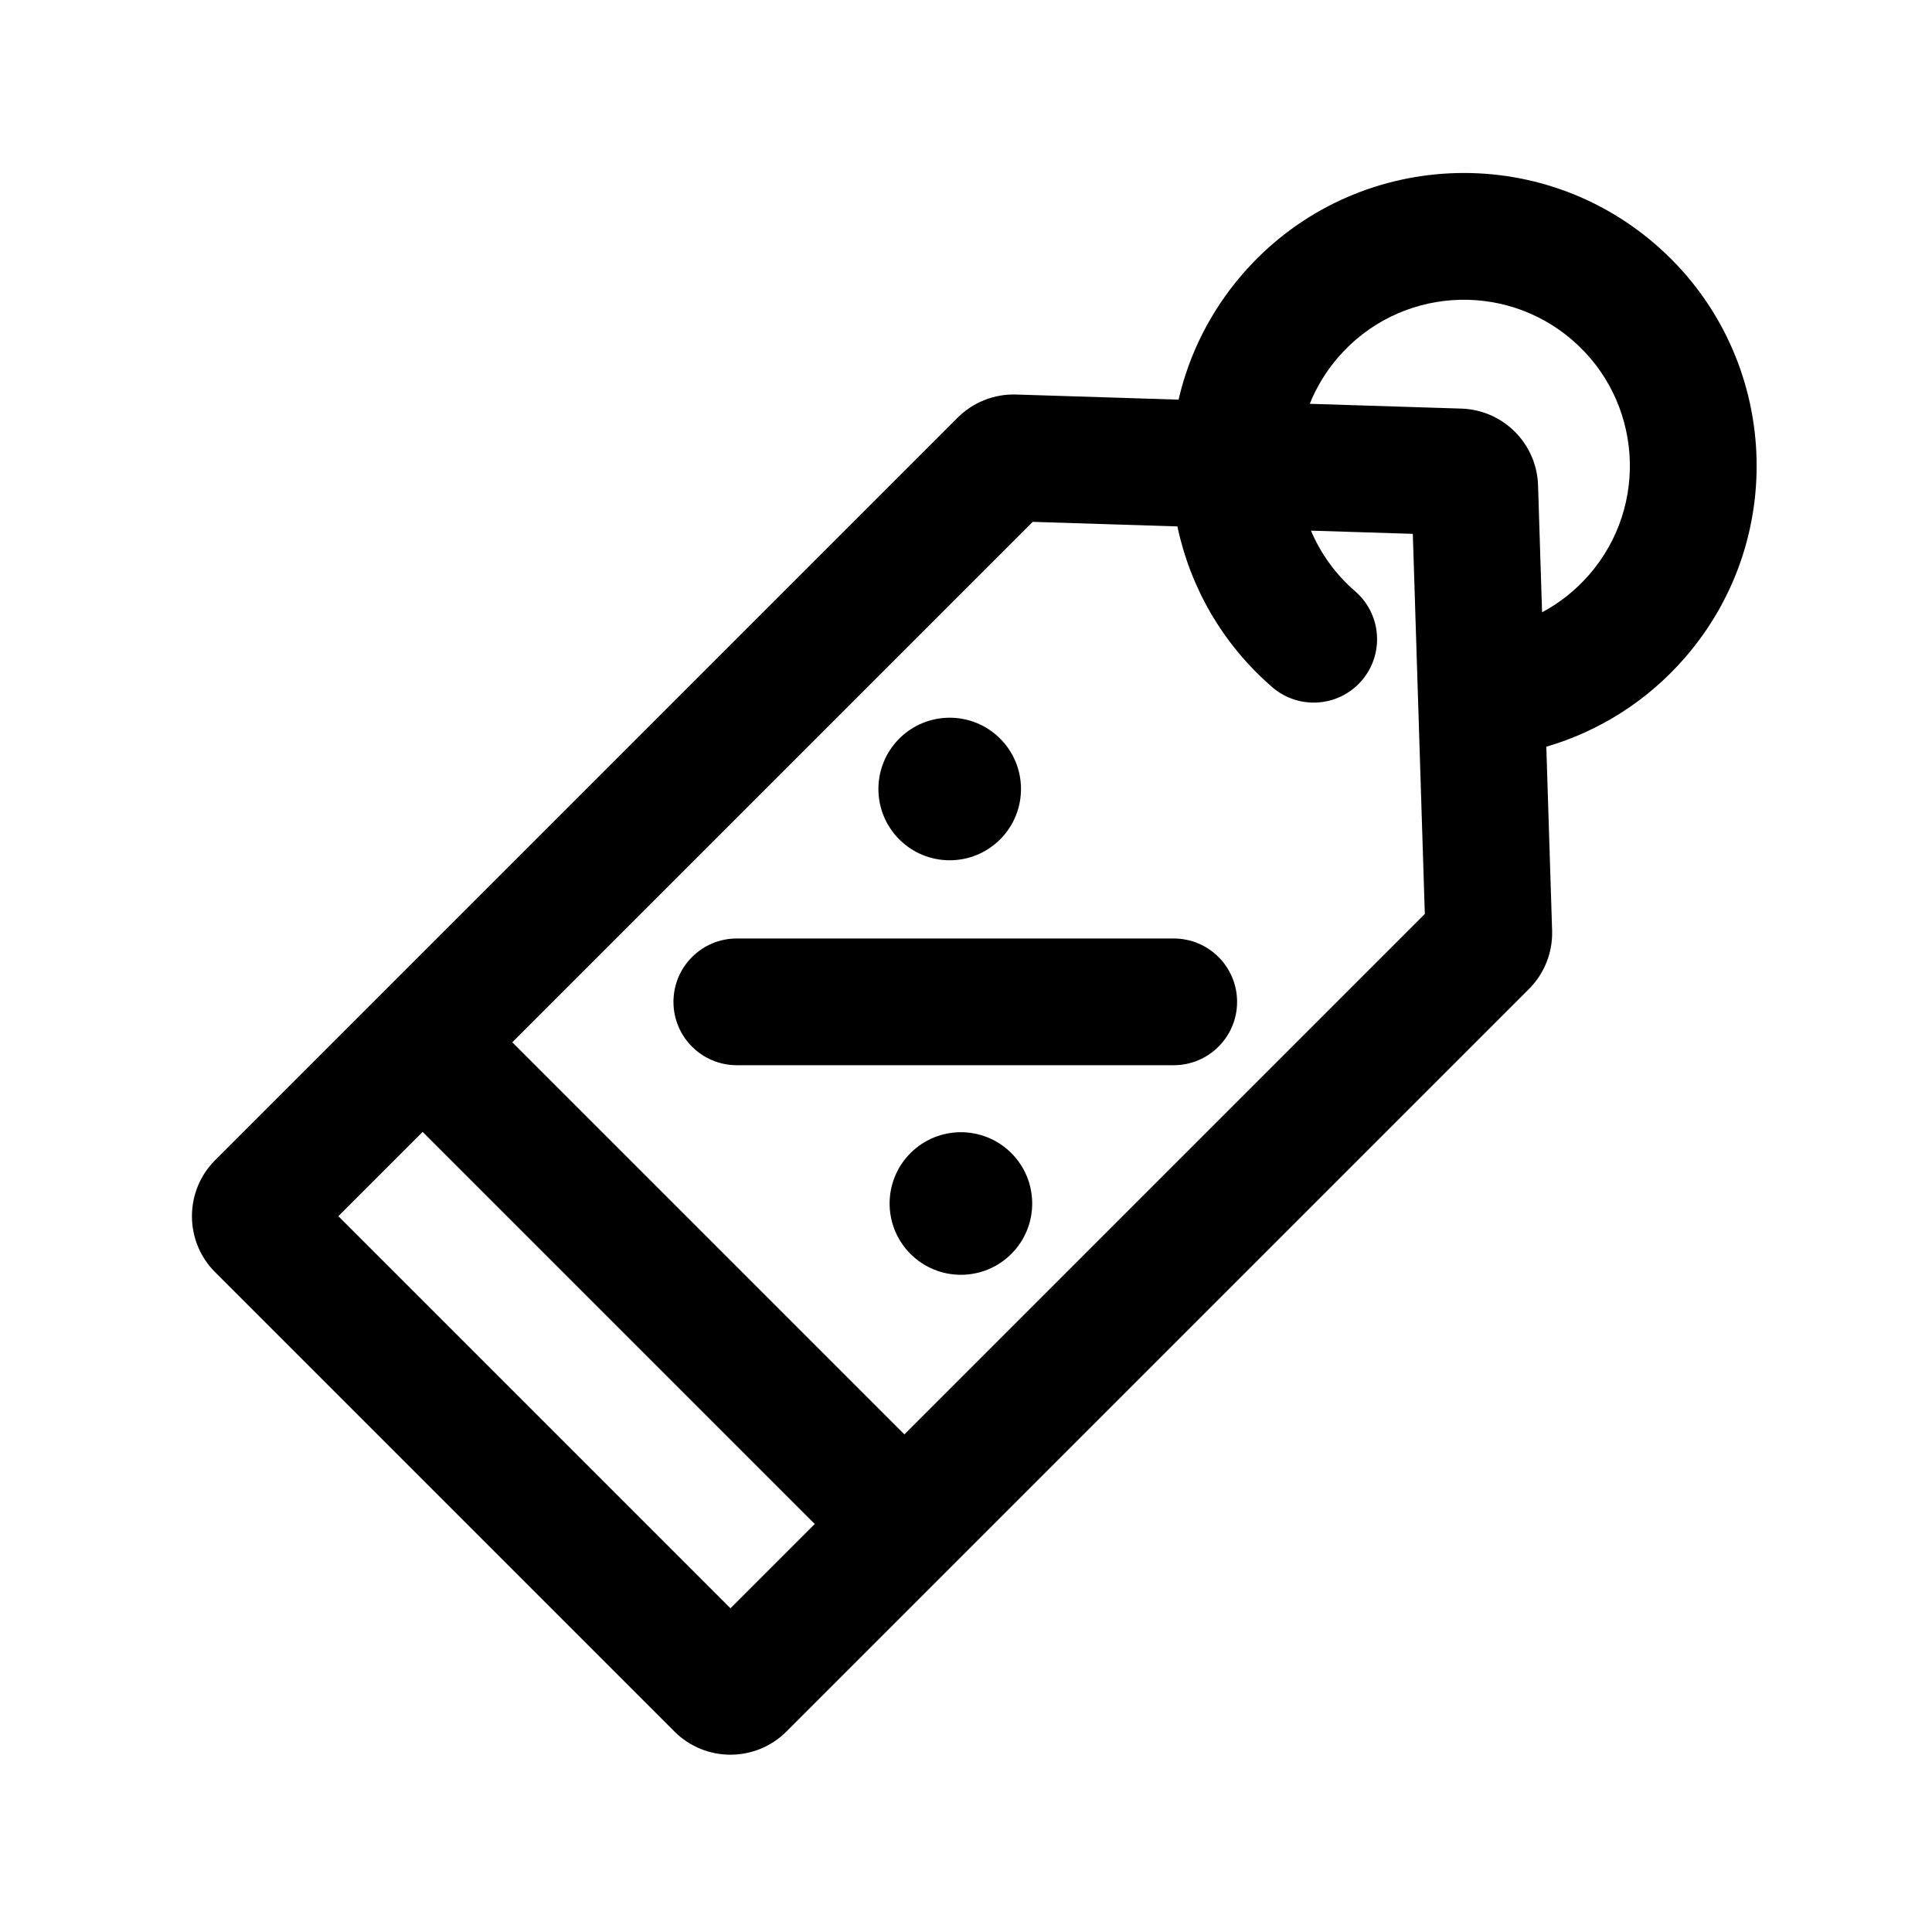
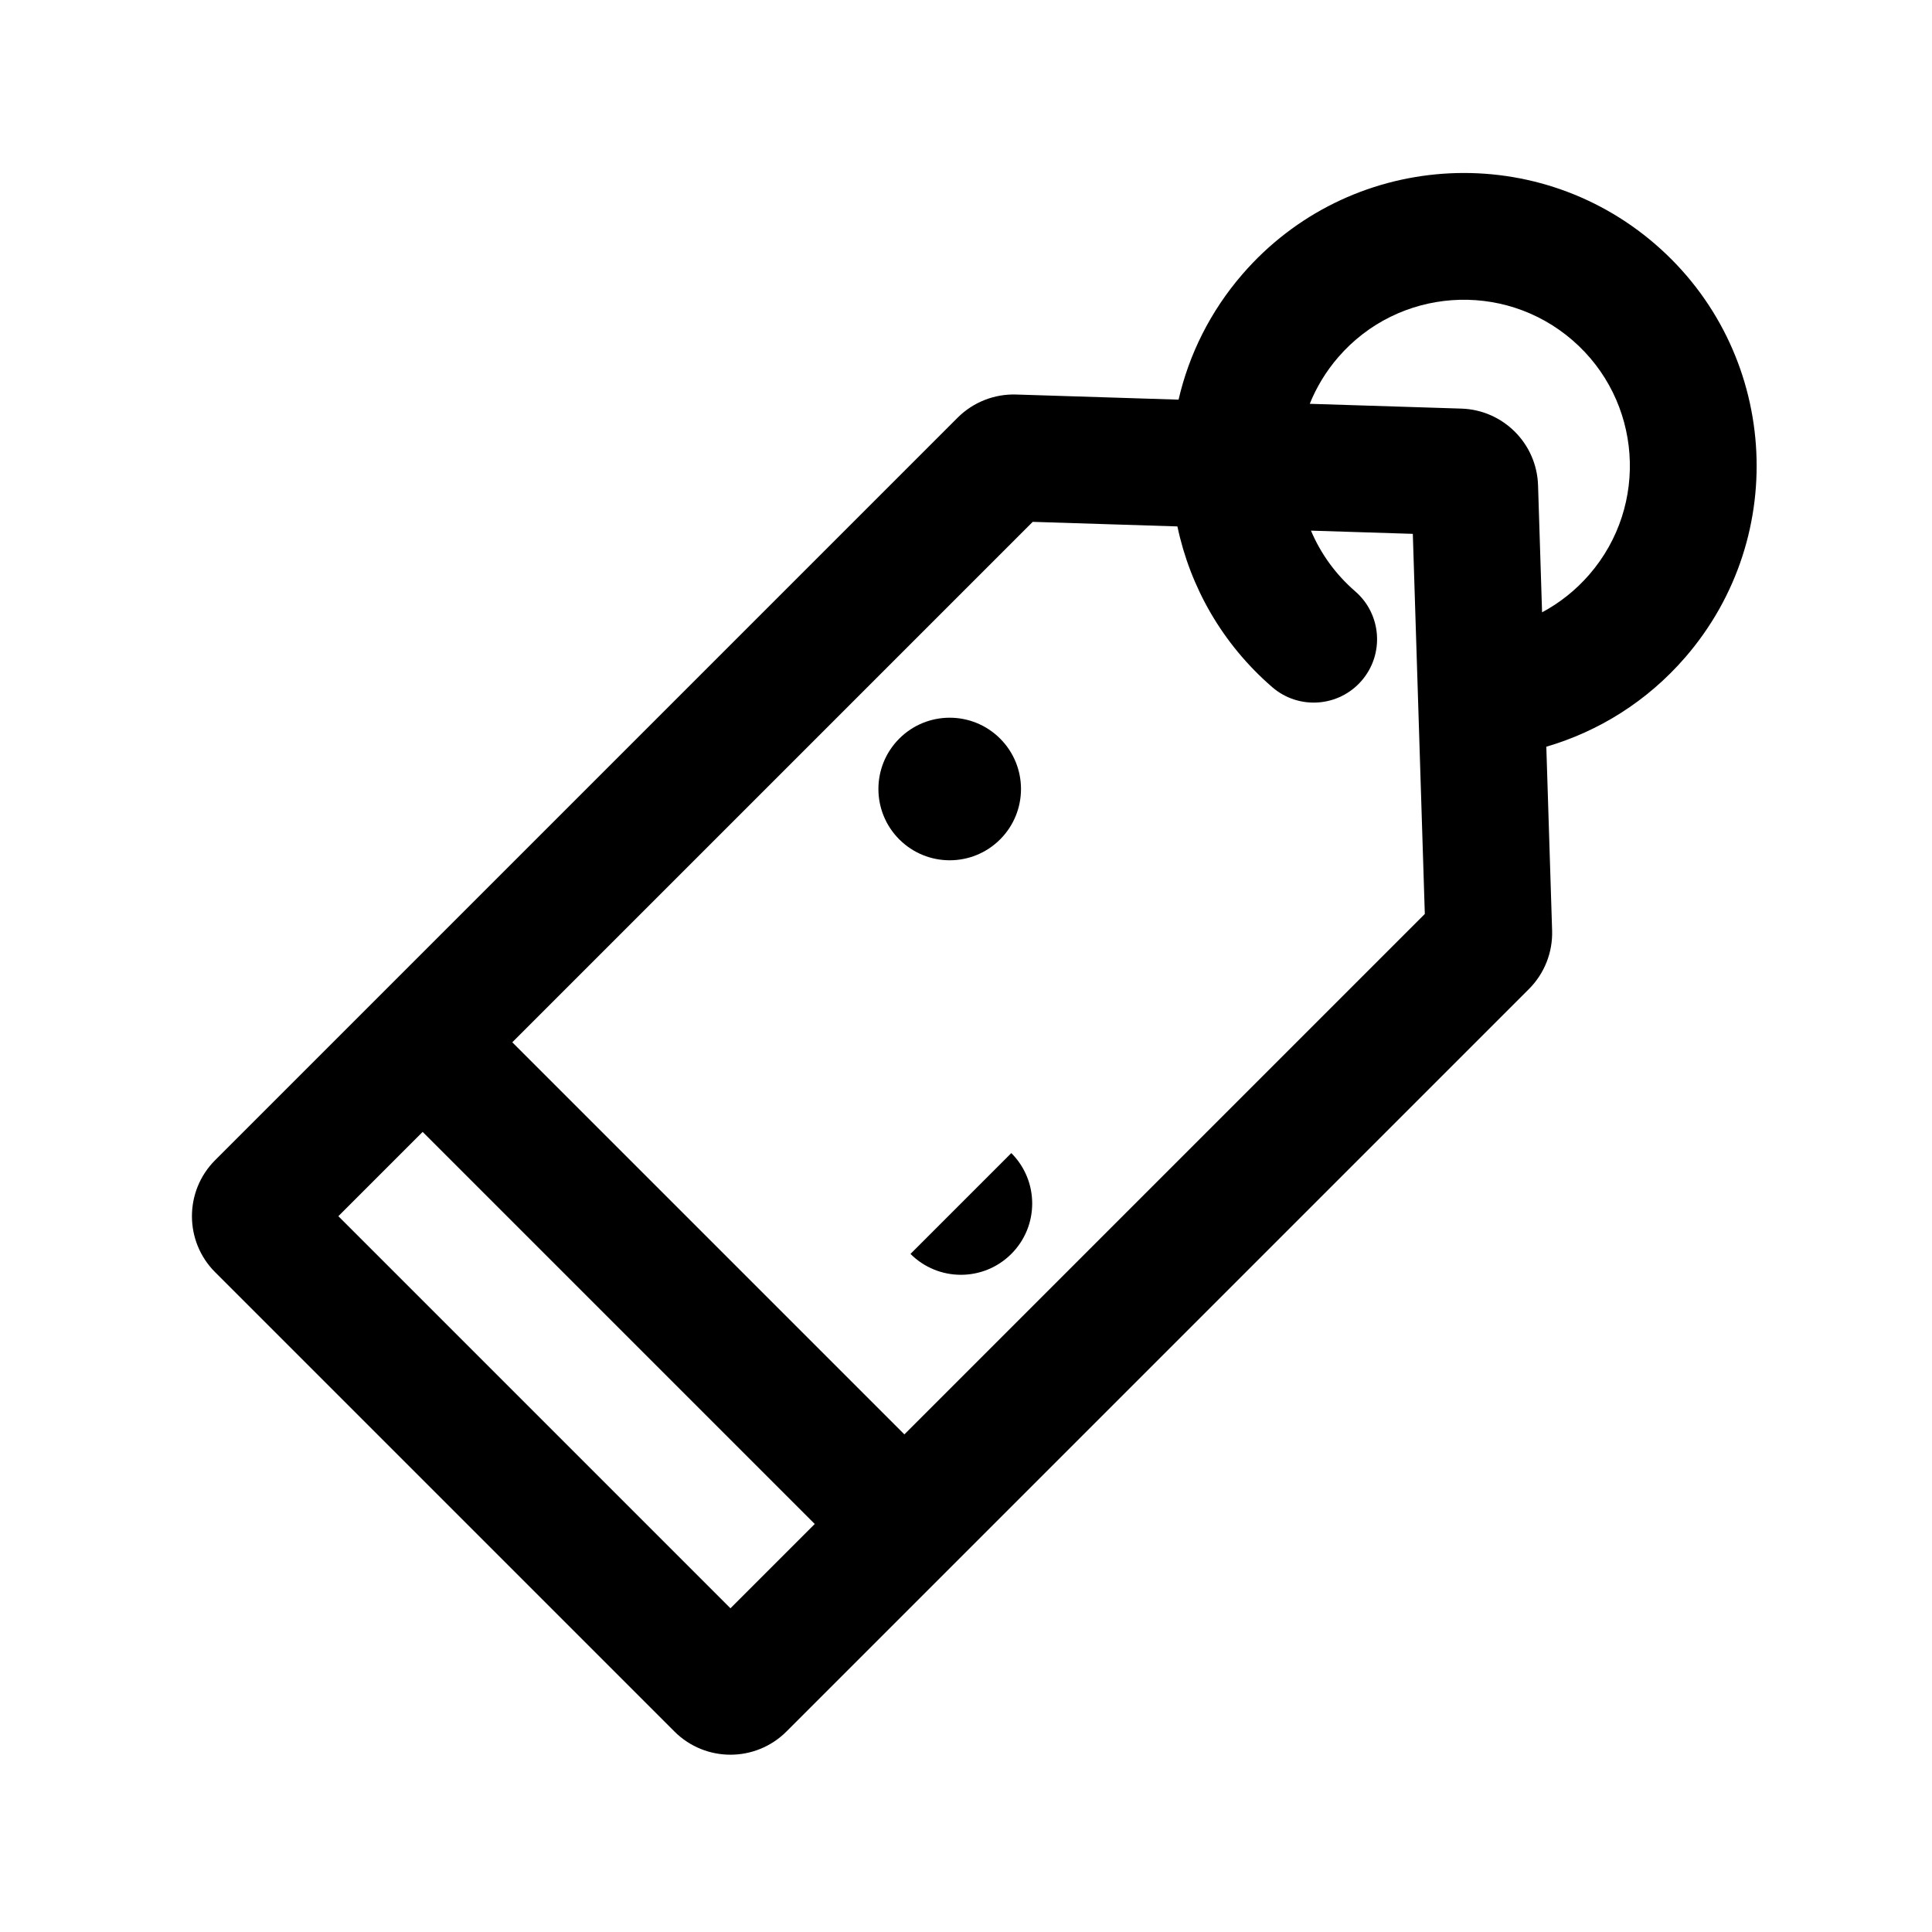
<svg xmlns="http://www.w3.org/2000/svg" fill="#000000" width="800px" height="800px" version="1.1" viewBox="144 144 512 512">
  <g>
-     <path d="m471.84 409.5c0 9.277-7.519 16.793-16.793 16.793h-115.78c-9.273 0-16.793-7.516-16.793-16.793 0-9.273 7.519-16.793 16.793-16.793h115.78c9.273 0 16.793 7.519 16.793 16.793z" />
    <path d="m409.04 366.45c-7.379 7.379-19.34 7.379-26.719 0-7.379-7.375-7.379-19.34 0-26.715 7.379-7.379 19.34-7.379 26.719 0 7.379 7.375 7.379 19.34 0 26.715z" />
-     <path d="m385.29 476.3c7.379 7.379 19.34 7.379 26.719 0s7.379-19.34 0-26.719c-7.379-7.375-19.34-7.375-26.719 0-7.379 7.379-7.379 19.34 0 26.719z" />
+     <path d="m385.29 476.3c7.379 7.379 19.34 7.379 26.719 0s7.379-19.34 0-26.719z" />
    <path d="m553.79 341.89 1.535 48.699c0.184 5.797-2.035 11.406-6.137 15.508l-196.77 196.77c-8.199 8.199-21.488 8.199-29.688 0l-121.72-121.72c-8.195-8.195-8.195-21.488 0-29.688l196.77-196.77c4.102-4.098 9.715-6.32 15.508-6.137l43.043 1.359c2.754-11.922 8.371-23.363 16.938-33.258 28.043-32.398 77.043-35.93 109.45-7.883 32.398 28.043 35.93 77.043 7.883 109.44-10.117 11.691-22.988 19.629-36.809 23.676zm-62.371-57.266c2.539 6 6.457 11.527 11.719 16.082 7.012 6.07 7.773 16.676 1.703 23.688-6.066 7.012-16.676 7.777-23.688 1.707-13.316-11.527-21.754-26.594-25.129-42.594l-38.344-1.211-137.92 137.92 103.91 103.91 137.92-137.92-3.18-100.73zm-131.5 263.25-103.91-103.91-22.34 22.34 103.91 103.91zm131.18-296.86 40.184 1.27c11.074 0.352 19.969 9.246 20.316 20.32l1.066 33.668c4.629-2.473 8.891-5.82 12.539-10.035 15.902-18.375 13.898-46.164-4.473-62.066-18.375-15.906-46.16-13.902-62.066 4.473-3.277 3.785-5.797 7.973-7.566 12.371z" fill-rule="evenodd" />
  </g>
</svg>